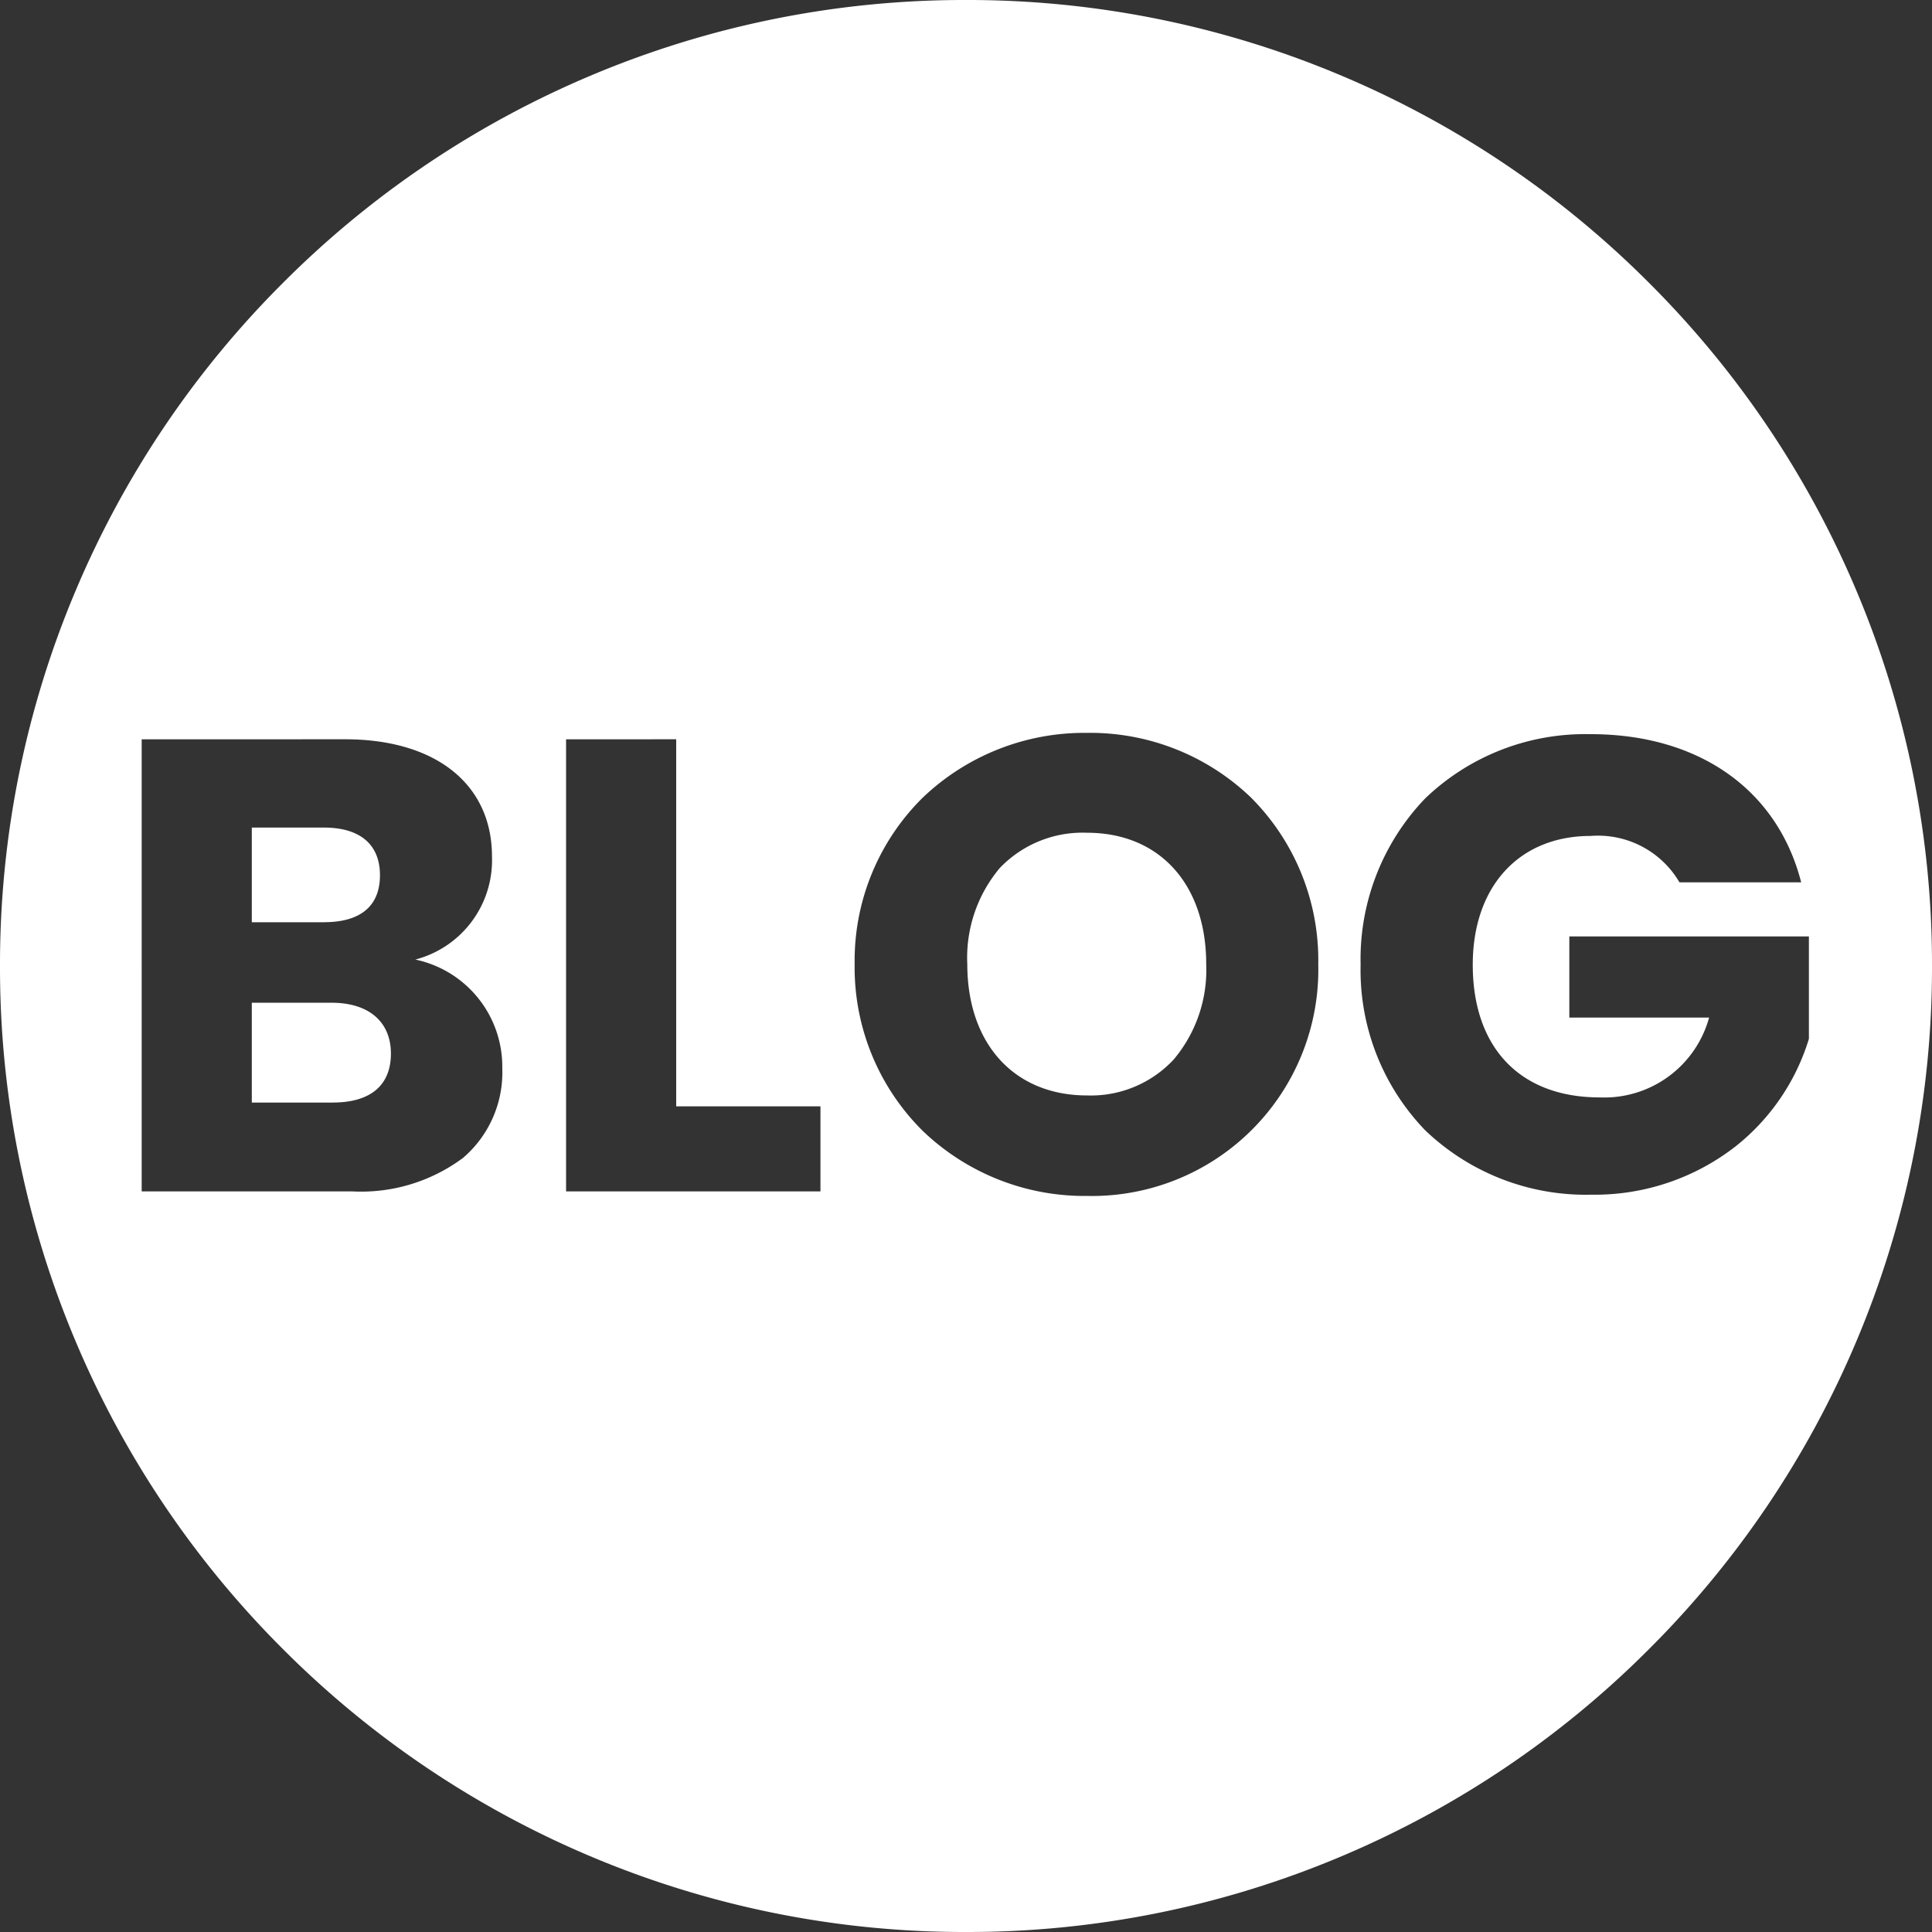
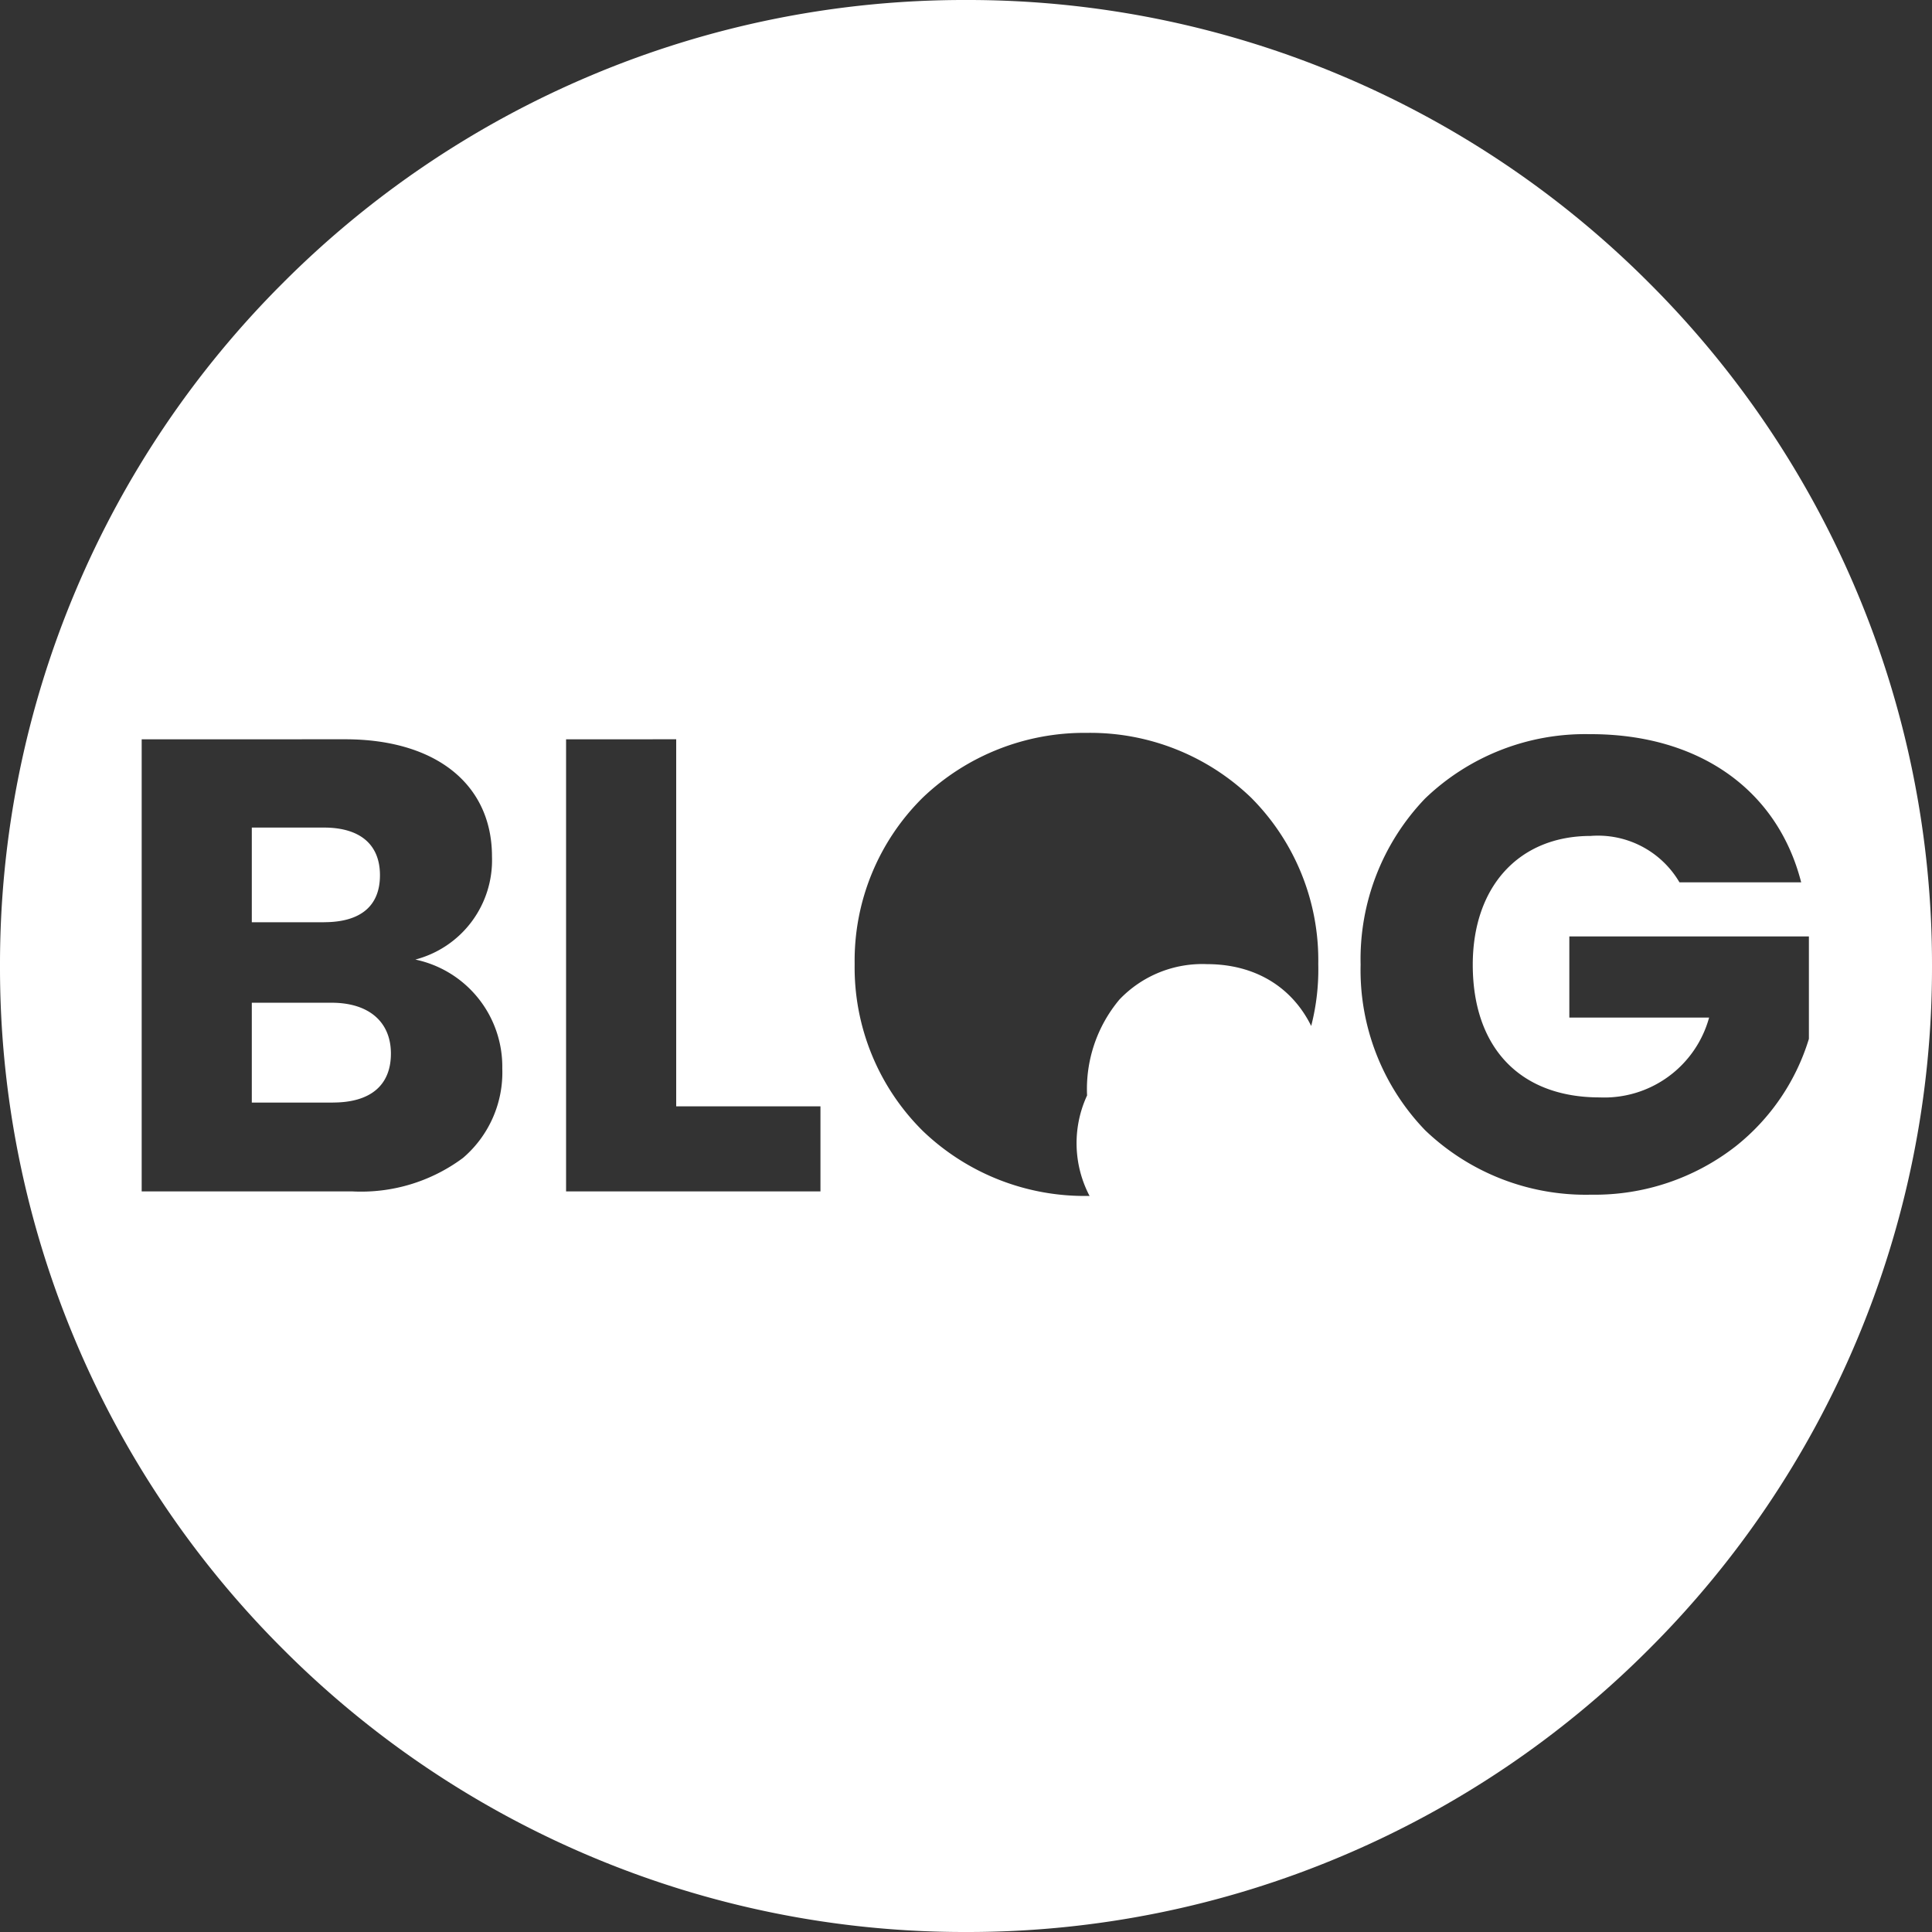
<svg xmlns="http://www.w3.org/2000/svg" width="60" height="60" viewBox="0 0 60 60">
  <rect x="0" y="0" width="60" height="60" fill="#333333" stroke="none" />
-   <path id="Subtraction_2" data-name="Subtraction 2" d="M1271-2592a29.814,29.814,0,0,1-11.677-2.357,29.9,29.9,0,0,1-9.536-6.429,29.9,29.9,0,0,1-6.429-9.536A29.813,29.813,0,0,1,1241-2622a29.815,29.815,0,0,1,2.358-11.678,29.9,29.9,0,0,1,6.429-9.536,29.9,29.9,0,0,1,9.536-6.429A29.814,29.814,0,0,1,1271-2652a29.817,29.817,0,0,1,11.678,2.357,29.9,29.9,0,0,1,9.536,6.429,29.906,29.906,0,0,1,6.429,9.536A29.815,29.815,0,0,1,1301-2622a29.813,29.813,0,0,1-2.358,11.677,29.9,29.9,0,0,1-6.429,9.536,29.9,29.9,0,0,1-9.536,6.429A29.817,29.817,0,0,1,1271-2592Zm3.76-37.24a7.267,7.267,0,0,0-5.1,2.008,7.115,7.115,0,0,0-2.118,5.173,7.145,7.145,0,0,0,2.118,5.183,7.253,7.253,0,0,0,5.1,2.017,7.032,7.032,0,0,0,7.18-7.2,7.147,7.147,0,0,0-2.09-5.173A7.208,7.208,0,0,0,1274.76-2629.24Zm15.64.041a7.166,7.166,0,0,0-5.145,2,7.209,7.209,0,0,0-2,5.155,7.166,7.166,0,0,0,2.005,5.146,7.211,7.211,0,0,0,5.155,2,7.118,7.118,0,0,0,4.5-1.512,6.781,6.781,0,0,0,2.262-3.328v-3.18h-7.44v2.52h4.341a3.375,3.375,0,0,1-3.4,2.479c-2.467,0-3.94-1.54-3.94-4.12,0-2.43,1.437-4,3.66-4a2.931,2.931,0,0,1,2.759,1.44h3.78C1296.2-2627.48,1293.756-2629.2,1290.4-2629.2Zm-31.82.159V-2615h7.9v-2.641H1262v-11.4Zm-13.18,0V-2615h6.539a5.3,5.3,0,0,0,3.44-1.04,3.493,3.493,0,0,0,1.22-2.781,3.4,3.4,0,0,0-2.7-3.379,3.189,3.189,0,0,0,2.38-3.2c0-2.246-1.747-3.641-4.56-3.641Zm5.94,11.281h-2.52v-3.1h2.479c1.153,0,1.841.591,1.841,1.58S1252.5-2617.76,1251.34-2617.76Zm23.42-.221c-2.26,0-3.72-1.6-3.72-4.08a4.326,4.326,0,0,1,1.005-2.978,3.553,3.553,0,0,1,2.715-1.1c2.248,0,3.7,1.6,3.7,4.08a4.32,4.32,0,0,1-1.01,2.962A3.512,3.512,0,0,1,1274.76-2617.98Zm-23.7-5.379h-2.24v-2.94h2.24c1.122,0,1.74.525,1.74,1.48S1252.2-2623.36,1251.06-2623.36Z" transform="translate(-1241 2652)" fill="#fff" />
+   <path id="Subtraction_2" data-name="Subtraction 2" d="M1271-2592a29.814,29.814,0,0,1-11.677-2.357,29.9,29.9,0,0,1-9.536-6.429,29.9,29.9,0,0,1-6.429-9.536A29.813,29.813,0,0,1,1241-2622a29.815,29.815,0,0,1,2.358-11.678,29.9,29.9,0,0,1,6.429-9.536,29.9,29.9,0,0,1,9.536-6.429A29.814,29.814,0,0,1,1271-2652a29.817,29.817,0,0,1,11.678,2.357,29.9,29.9,0,0,1,9.536,6.429,29.906,29.906,0,0,1,6.429,9.536A29.815,29.815,0,0,1,1301-2622a29.813,29.813,0,0,1-2.358,11.677,29.9,29.9,0,0,1-6.429,9.536,29.9,29.9,0,0,1-9.536,6.429A29.817,29.817,0,0,1,1271-2592Zm3.76-37.24a7.267,7.267,0,0,0-5.1,2.008,7.115,7.115,0,0,0-2.118,5.173,7.145,7.145,0,0,0,2.118,5.183,7.253,7.253,0,0,0,5.1,2.017,7.032,7.032,0,0,0,7.18-7.2,7.147,7.147,0,0,0-2.09-5.173A7.208,7.208,0,0,0,1274.76-2629.24Zm15.64.041a7.166,7.166,0,0,0-5.145,2,7.209,7.209,0,0,0-2,5.155,7.166,7.166,0,0,0,2.005,5.146,7.211,7.211,0,0,0,5.155,2,7.118,7.118,0,0,0,4.5-1.512,6.781,6.781,0,0,0,2.262-3.328v-3.18h-7.44v2.52h4.341a3.375,3.375,0,0,1-3.4,2.479c-2.467,0-3.94-1.54-3.94-4.12,0-2.43,1.437-4,3.66-4a2.931,2.931,0,0,1,2.759,1.44h3.78C1296.2-2627.48,1293.756-2629.2,1290.4-2629.2Zm-31.82.159V-2615h7.9v-2.641H1262v-11.4Zm-13.18,0V-2615h6.539a5.3,5.3,0,0,0,3.44-1.04,3.493,3.493,0,0,0,1.22-2.781,3.4,3.4,0,0,0-2.7-3.379,3.189,3.189,0,0,0,2.38-3.2c0-2.246-1.747-3.641-4.56-3.641Zm5.94,11.281h-2.52v-3.1h2.479c1.153,0,1.841.591,1.841,1.58S1252.5-2617.76,1251.34-2617.76Zm23.42-.221a4.326,4.326,0,0,1,1.005-2.978,3.553,3.553,0,0,1,2.715-1.1c2.248,0,3.7,1.6,3.7,4.08a4.32,4.32,0,0,1-1.01,2.962A3.512,3.512,0,0,1,1274.76-2617.98Zm-23.7-5.379h-2.24v-2.94h2.24c1.122,0,1.74.525,1.74,1.48S1252.2-2623.36,1251.06-2623.36Z" transform="translate(-1241 2652)" fill="#fff" />
</svg>